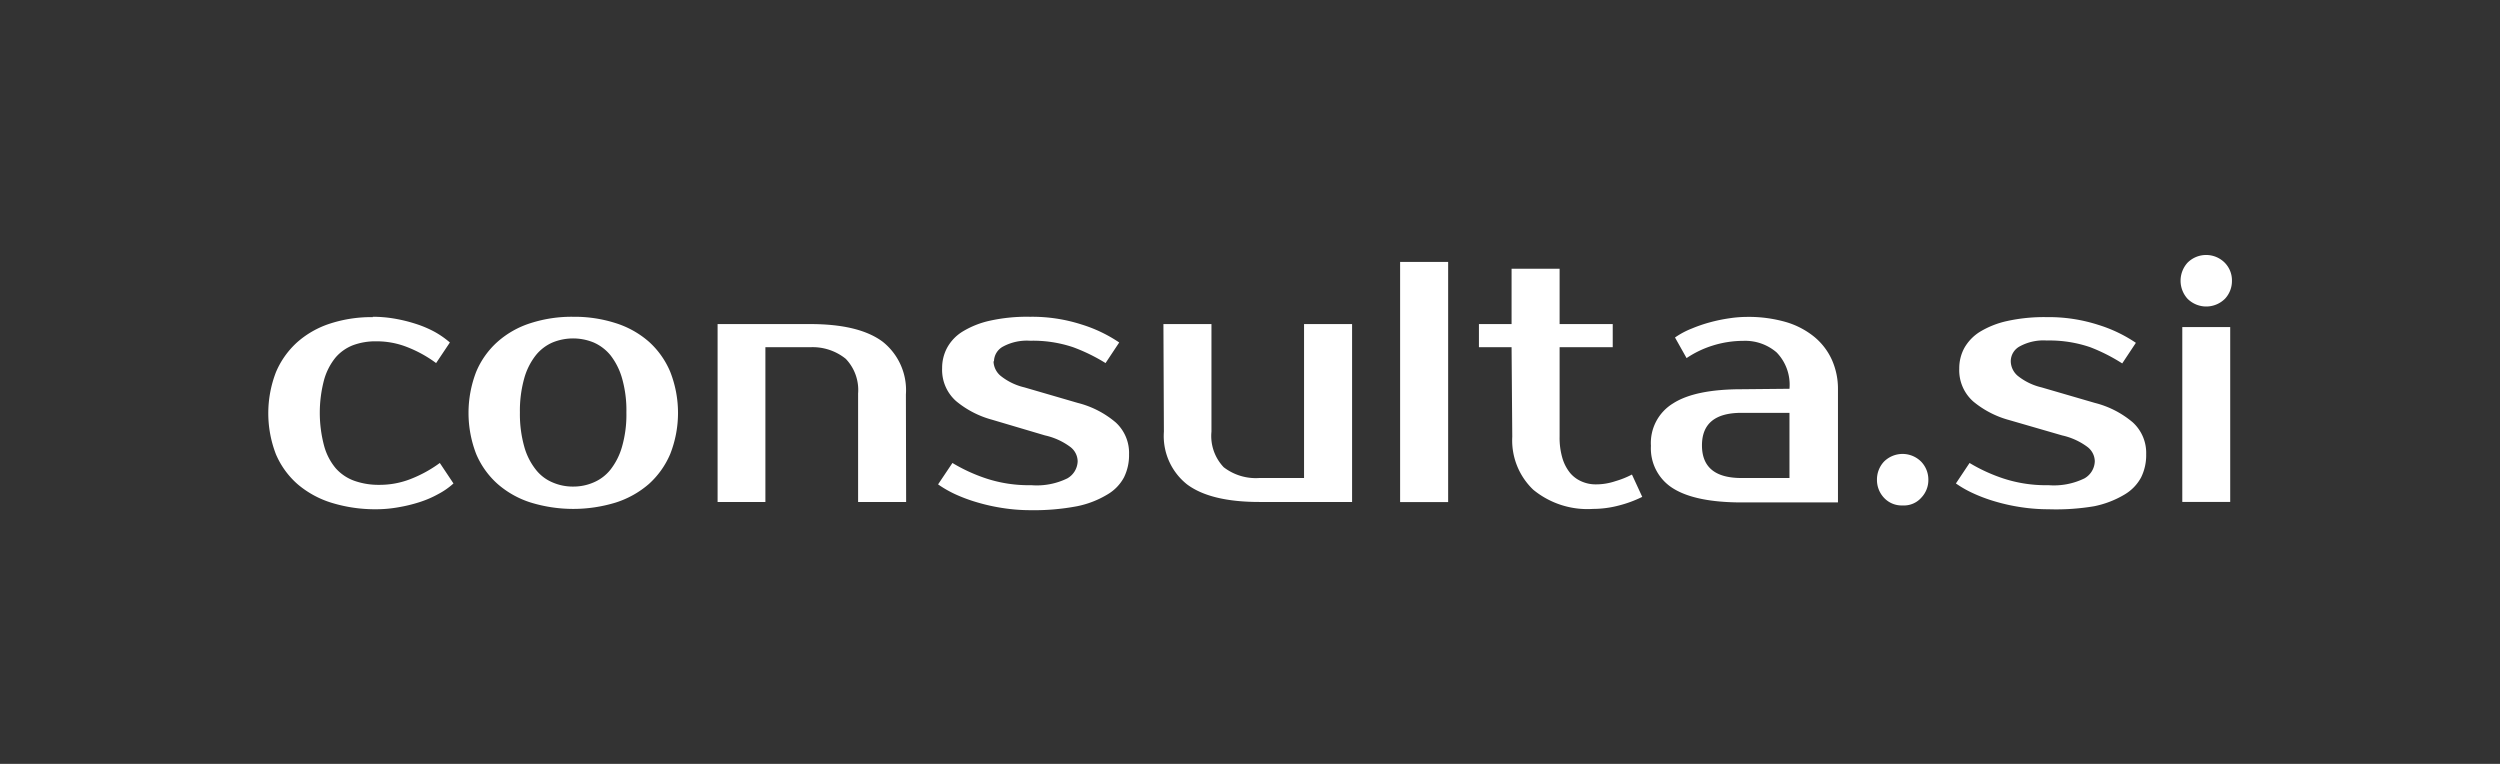
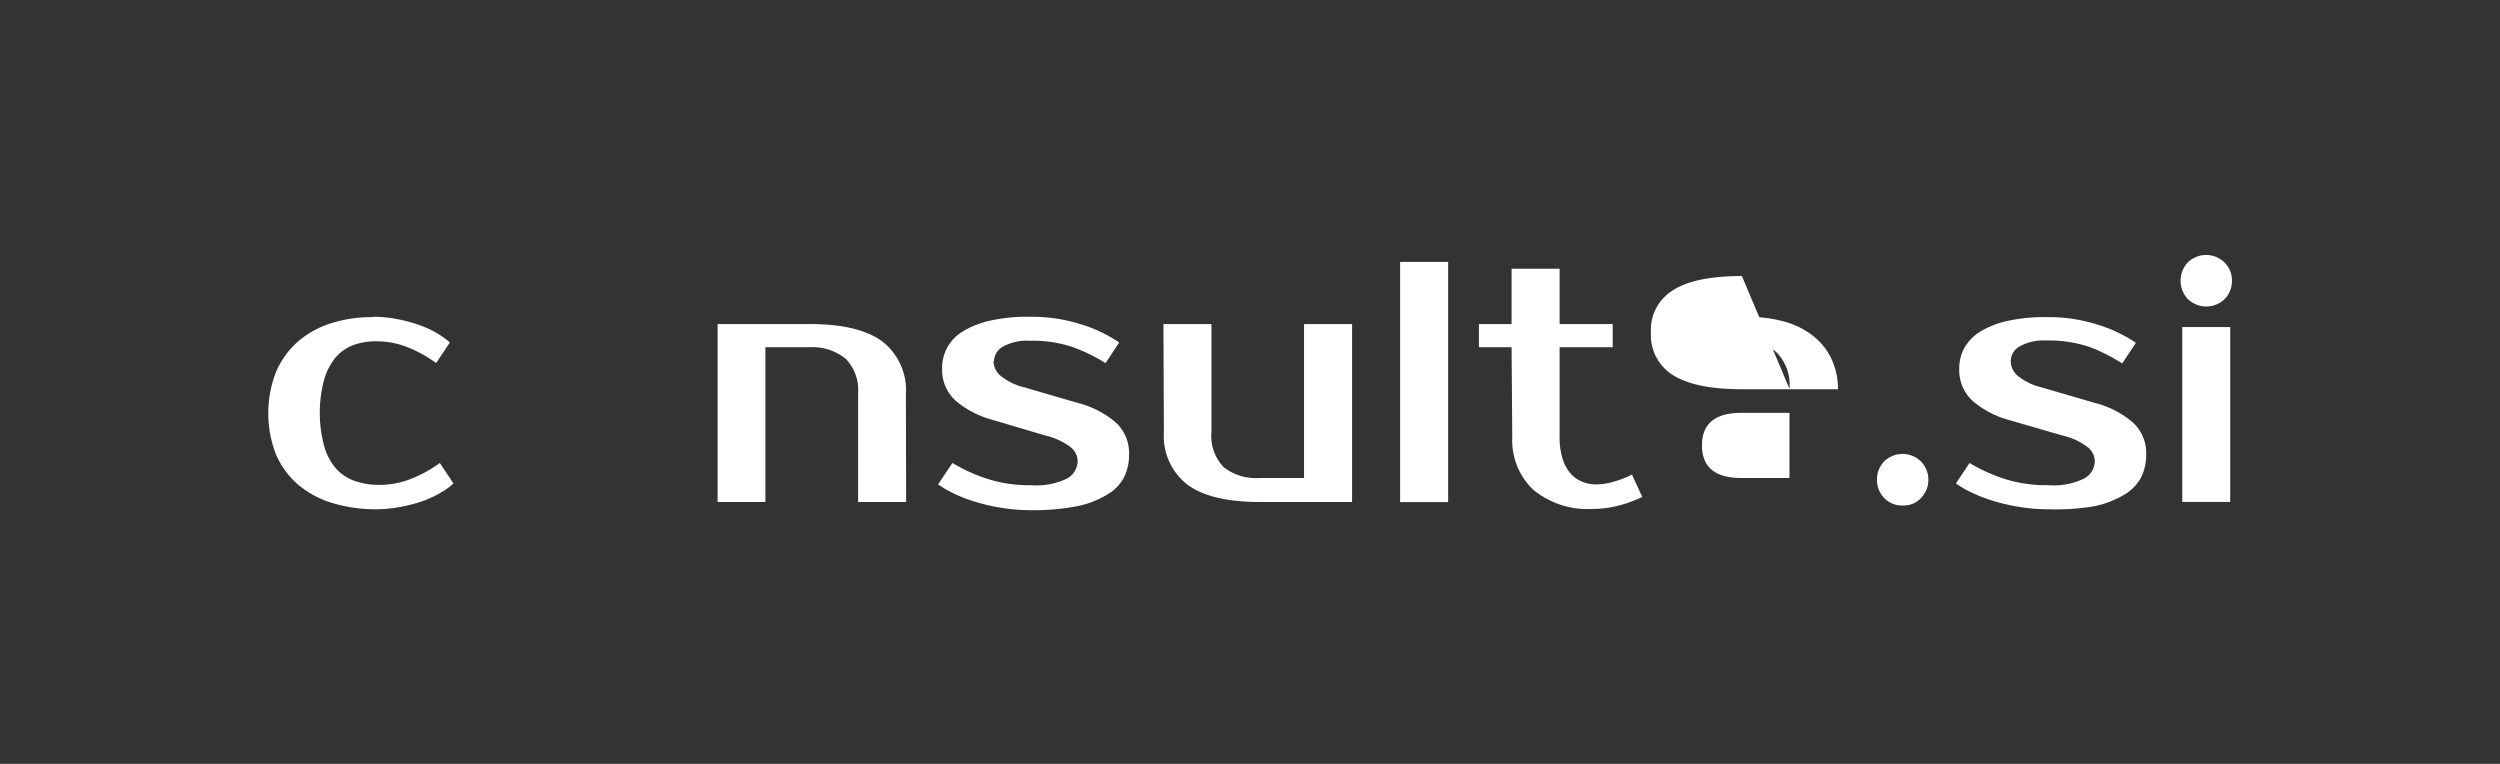
<svg xmlns="http://www.w3.org/2000/svg" viewBox="0 0 216 66">
  <rect x="0" y="0" width="216" height="66" fill="#333333" stroke="none" />
  <g id="Layer_2" data-name="Layer 2">
    <g id="Layer_1-2" data-name="Layer 1">
      <path d="M32.2,27.37a11,11,0,0,1,1.89.16,13.22,13.22,0,0,1,1.83.45,9.5,9.5,0,0,1,1.63.69,7.88,7.88,0,0,1,1.32.92l-1.19,1.78A10.74,10.74,0,0,0,35.21,30a7.19,7.19,0,0,0-2.72-.51,5.54,5.54,0,0,0-2,.34A3.81,3.81,0,0,0,29,30.88a5.33,5.33,0,0,0-1,1.94,11.12,11.12,0,0,0,0,5.69A5.09,5.09,0,0,0,29,40.45a3.9,3.9,0,0,0,1.64,1.1,6.24,6.24,0,0,0,2.12.34,7.33,7.33,0,0,0,2.71-.5A11,11,0,0,0,38,40l1.18,1.77a6.3,6.3,0,0,1-1.32.92,8.89,8.89,0,0,1-1.63.7,13.07,13.07,0,0,1-1.82.44,11,11,0,0,1-1.9.17,12.79,12.79,0,0,1-3.83-.55,8.29,8.29,0,0,1-2.95-1.6,7.19,7.19,0,0,1-1.89-2.6,9.85,9.85,0,0,1,0-7.09,7.31,7.31,0,0,1,1.86-2.61,8,8,0,0,1,2.84-1.6,11.56,11.56,0,0,1,3.68-.55" style="fill:#fff" />
-       <path d="M49.54,27.37a11.61,11.61,0,0,1,3.66.55,8,8,0,0,1,2.86,1.6,7.28,7.28,0,0,1,1.85,2.61,9.71,9.71,0,0,1,0,7.09,7.33,7.33,0,0,1-1.85,2.6,8.14,8.14,0,0,1-2.86,1.6,12.52,12.52,0,0,1-7.34,0A8,8,0,0,1,43,41.82a7.23,7.23,0,0,1-1.86-2.6,9.85,9.85,0,0,1,0-7.09A7.19,7.19,0,0,1,43,29.52a7.89,7.89,0,0,1,2.84-1.6,11.56,11.56,0,0,1,3.68-.55m0,14.67a4.38,4.38,0,0,0,1.77-.36,3.7,3.7,0,0,0,1.46-1.11,5.77,5.77,0,0,0,1-2,10,10,0,0,0,.37-2.93,10.07,10.07,0,0,0-.37-2.94,5.86,5.86,0,0,0-1-2,3.9,3.9,0,0,0-1.46-1.11,4.68,4.68,0,0,0-3.55,0,3.79,3.79,0,0,0-1.45,1.11,5.69,5.69,0,0,0-1,2,10.42,10.42,0,0,0-.37,2.94,10.4,10.4,0,0,0,.37,2.93,5.6,5.6,0,0,0,1,2,3.6,3.6,0,0,0,1.45,1.11,4.39,4.39,0,0,0,1.78.36" style="fill:#fff" />
      <path d="M78.29,43.37H74.14V34A3.88,3.88,0,0,0,73.07,31,4.55,4.55,0,0,0,70,30H66.13V43.37H62V28h8q4.23,0,6.27,1.53a5.34,5.34,0,0,1,2,4.55Z" style="fill:#fff" />
      <path d="M85.84,31.22a1.7,1.7,0,0,0,.61,1.25,5.19,5.19,0,0,0,2.06,1l4.6,1.34a8.13,8.13,0,0,1,3.29,1.69,3.57,3.57,0,0,1,1.15,2.75,4.33,4.33,0,0,1-.44,2,3.78,3.78,0,0,1-1.46,1.49,8.17,8.17,0,0,1-2.6,1,19.88,19.88,0,0,1-4,.34,15.6,15.6,0,0,1-2.38-.18,16.4,16.4,0,0,1-2.22-.49,13.78,13.78,0,0,1-1.92-.71,9.63,9.63,0,0,1-1.48-.85L82.29,40a14.4,14.4,0,0,0,2.92,1.34,11.75,11.75,0,0,0,3.89.58,6,6,0,0,0,3.12-.59,1.76,1.76,0,0,0,.89-1.48,1.59,1.59,0,0,0-.63-1.23,5.75,5.75,0,0,0-2.19-1L85.7,36.26a8.19,8.19,0,0,1-3.1-1.61,3.6,3.6,0,0,1-1.2-2.84,3.67,3.67,0,0,1,.43-1.76,3.76,3.76,0,0,1,1.35-1.41,7.71,7.71,0,0,1,2.34-.93A14.8,14.8,0,0,1,89,27.37a13.92,13.92,0,0,1,4.46.67,12.23,12.23,0,0,1,3.24,1.55l-1.18,1.78A15.41,15.41,0,0,0,92.72,30,10.88,10.88,0,0,0,89,29.44a4.34,4.34,0,0,0-2.35.51,1.48,1.48,0,0,0-.77,1.27" style="fill:#fff" />
      <path d="M100.52,28h4.15V37.3a3.91,3.91,0,0,0,1.06,3.07,4.55,4.55,0,0,0,3.08.93h3.86V28h4.15V43.37h-8q-4.23,0-6.26-1.52a5.33,5.33,0,0,1-2-4.55Z" style="fill:#fff" />
      <rect x="120.97" y="22.63" width="4.15" height="20.75" style="fill:#fff" />
      <path d="M130.6,30h-2.82V28h2.82V23.22h4.15V28h4.59V30h-4.59v7.7a6.23,6.23,0,0,0,.25,1.91,3.69,3.69,0,0,0,.68,1.28,2.69,2.69,0,0,0,1,.72,3,3,0,0,0,1.18.24,5.26,5.26,0,0,0,1.72-.28A7.67,7.67,0,0,0,141,41l.89,1.93a10.24,10.24,0,0,1-2,.74,8.83,8.83,0,0,1-2.26.3,7.37,7.37,0,0,1-5.16-1.66,5.89,5.89,0,0,1-1.81-4.57Z" style="fill:#fff" />
-       <path d="M154.61,33.59a4,4,0,0,0-1.11-3.14,4.15,4.15,0,0,0-2.89-1,8.88,8.88,0,0,0-2.61.4,8.59,8.59,0,0,0-2.28,1.09l-1-1.78a7,7,0,0,1,1.44-.77,12.72,12.72,0,0,1,1.61-.55,13.81,13.81,0,0,1,1.65-.34,10.44,10.44,0,0,1,1.52-.12,11.67,11.67,0,0,1,3.35.44,7,7,0,0,1,2.46,1.28,5.51,5.51,0,0,1,1.53,2,6.12,6.12,0,0,1,.52,2.53v9.78h-8.3q-4,0-5.94-1.21a4.06,4.06,0,0,1-1.92-3.68,4,4,0,0,1,1.92-3.67q1.9-1.22,5.94-1.22Zm-7.56,4.89q0,2.82,3.41,2.82h4.15V35.67h-4.15q-3.41,0-3.41,2.81" style="fill:#fff" />
+       <path d="M154.61,33.59a4,4,0,0,0-1.11-3.14,4.15,4.15,0,0,0-2.89-1,8.88,8.88,0,0,0-2.61.4,8.59,8.59,0,0,0-2.28,1.09l-1-1.78a7,7,0,0,1,1.44-.77,12.72,12.72,0,0,1,1.61-.55,13.81,13.81,0,0,1,1.65-.34,10.44,10.44,0,0,1,1.52-.12,11.67,11.67,0,0,1,3.35.44,7,7,0,0,1,2.46,1.28,5.51,5.51,0,0,1,1.53,2,6.12,6.12,0,0,1,.52,2.53h-8.3q-4,0-5.94-1.21a4.06,4.06,0,0,1-1.92-3.68,4,4,0,0,1,1.92-3.67q1.9-1.22,5.94-1.22Zm-7.56,4.89q0,2.82,3.41,2.82h4.15V35.67h-4.15q-3.41,0-3.41,2.81" style="fill:#fff" />
      <path d="M166.61,41.45A2.2,2.2,0,0,1,166,43a2,2,0,0,1-1.61.67,2.08,2.08,0,0,1-1.62-.67,2.24,2.24,0,0,1-.6-1.55,2.26,2.26,0,0,1,.6-1.56,2.27,2.27,0,0,1,3.22,0,2.23,2.23,0,0,1,.62,1.56" style="fill:#fff" />
      <path d="M173.73,31.22a1.69,1.69,0,0,0,.6,1.25,5.19,5.19,0,0,0,2.06,1l4.6,1.34a8.13,8.13,0,0,1,3.29,1.69,3.57,3.57,0,0,1,1.15,2.75,4.33,4.33,0,0,1-.44,2,3.82,3.82,0,0,1-1.45,1.49,8.33,8.33,0,0,1-2.61,1A19.84,19.84,0,0,1,177,44a15.73,15.73,0,0,1-2.39-.18,16.4,16.4,0,0,1-2.22-.49,13.63,13.63,0,0,1-1.91-.71,9.3,9.3,0,0,1-1.49-.85L170.17,40a14.4,14.4,0,0,0,2.92,1.34,11.77,11.77,0,0,0,3.9.58,6,6,0,0,0,3.11-.59,1.76,1.76,0,0,0,.89-1.48,1.59,1.59,0,0,0-.63-1.23,5.75,5.75,0,0,0-2.19-1l-4.59-1.33a8.19,8.19,0,0,1-3.1-1.61,3.6,3.6,0,0,1-1.2-2.84,3.67,3.67,0,0,1,.43-1.76,3.93,3.93,0,0,1,1.35-1.41,7.71,7.71,0,0,1,2.34-.93,14.8,14.8,0,0,1,3.44-.34,13.92,13.92,0,0,1,4.46.67,12.23,12.23,0,0,1,3.24,1.55l-1.18,1.78A15.41,15.41,0,0,0,180.6,30a10.88,10.88,0,0,0-3.76-.58,4.28,4.28,0,0,0-2.34.51,1.46,1.46,0,0,0-.77,1.27" style="fill:#fff" />
      <path d="M192.84,24.26a2.24,2.24,0,0,1-.6,1.55,2.29,2.29,0,0,1-3.24,0,2.32,2.32,0,0,1,0-3.11,2.27,2.27,0,0,1,3.22,0,2.17,2.17,0,0,1,.62,1.56m-.15,19.11h-4.14V28.26h4.14Z" style="fill:#fff" />
      <rect width="216" height="66" style="fill:none" />
    </g>
  </g>
</svg>